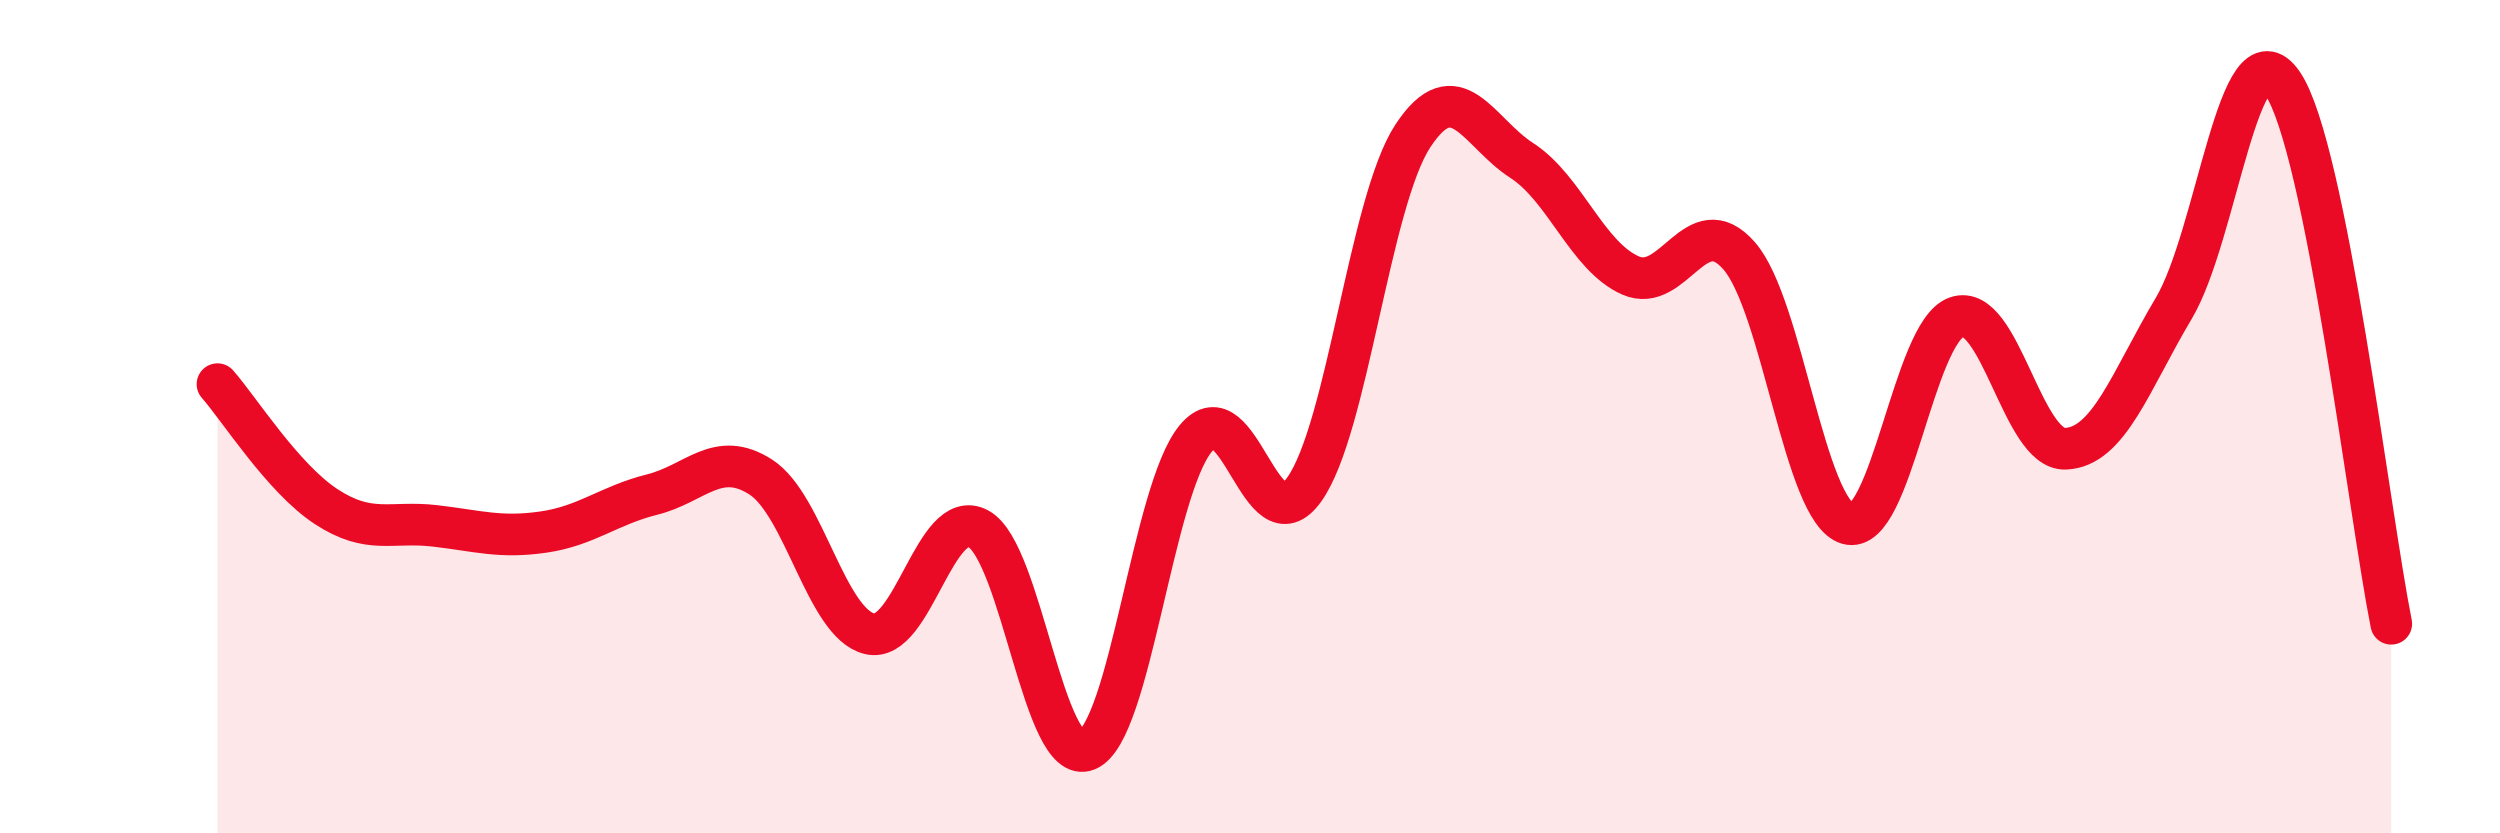
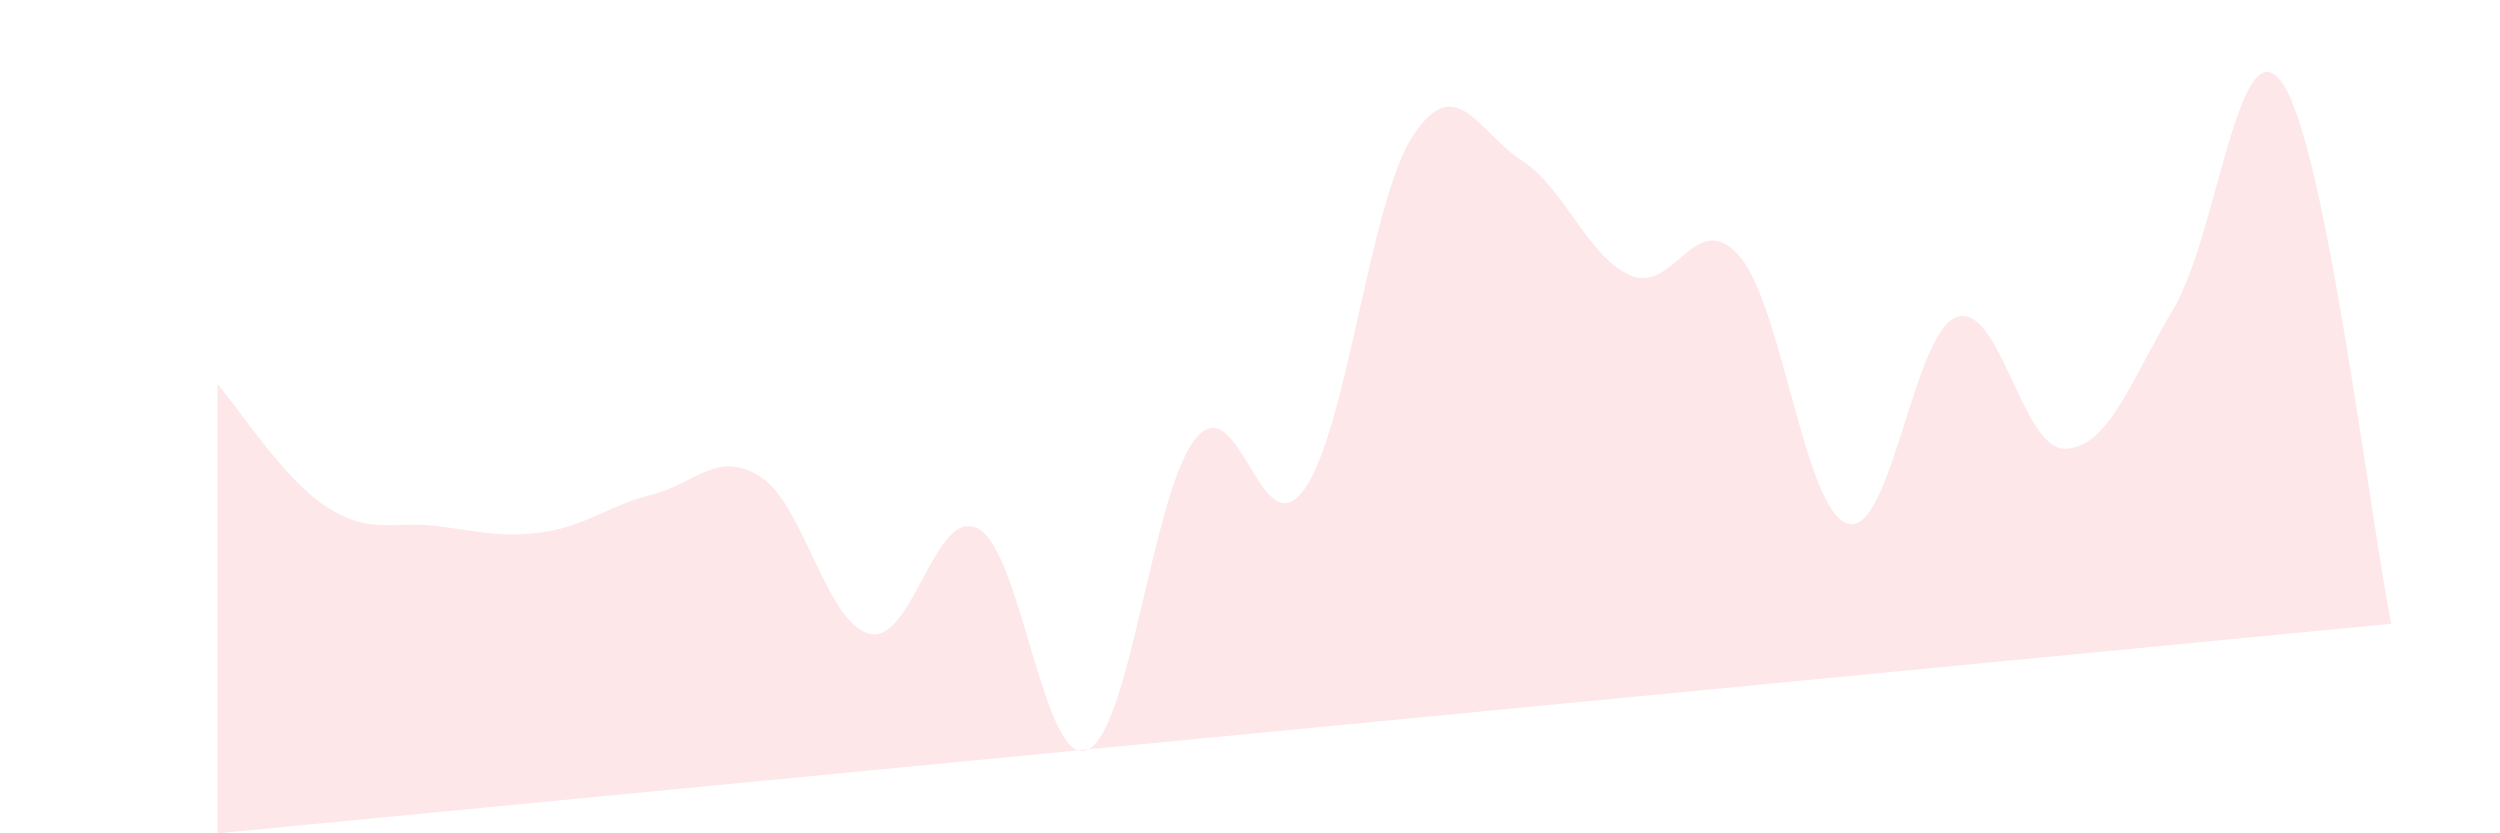
<svg xmlns="http://www.w3.org/2000/svg" width="60" height="20" viewBox="0 0 60 20">
-   <path d="M 5.22,9.22 C 5.74,9.81 6.79,11.48 7.83,12.16 C 8.87,12.84 9.39,12.5 10.43,12.62 C 11.47,12.74 12,12.92 13.04,12.77 C 14.08,12.62 14.61,12.13 15.65,11.87 C 16.69,11.61 17.22,10.78 18.26,11.45 C 19.3,12.12 19.83,14.96 20.87,15.21 C 21.91,15.46 22.44,12.13 23.48,12.69 C 24.52,13.25 25.05,18.43 26.09,18 C 27.13,17.57 27.66,11.77 28.7,10.52 C 29.74,9.27 30.26,13.2 31.3,11.75 C 32.34,10.3 32.87,4.84 33.91,3.26 C 34.95,1.68 35.48,3.18 36.52,3.85 C 37.56,4.52 38.09,6.15 39.13,6.61 C 40.17,7.07 40.7,4.95 41.74,6.14 C 42.78,7.33 43.31,12.28 44.35,12.57 C 45.39,12.86 45.92,7.97 46.96,7.61 C 48,7.25 48.53,10.81 49.57,10.77 C 50.61,10.73 51.13,9.15 52.17,7.4 C 53.21,5.65 53.74,0.49 54.78,2 C 55.82,3.51 56.87,12.38 57.39,14.97L57.39 20L5.22 20Z" fill="#EB0A25" opacity="0.1" stroke-linecap="round" stroke-linejoin="round" />
-   <path d="M 5.22,9.22 C 5.74,9.81 6.79,11.48 7.83,12.16 C 8.87,12.84 9.39,12.5 10.43,12.62 C 11.47,12.74 12,12.92 13.04,12.77 C 14.08,12.62 14.61,12.13 15.65,11.87 C 16.69,11.61 17.22,10.78 18.26,11.45 C 19.3,12.12 19.83,14.96 20.87,15.21 C 21.91,15.46 22.44,12.13 23.48,12.69 C 24.52,13.25 25.05,18.43 26.09,18 C 27.13,17.57 27.66,11.77 28.7,10.52 C 29.74,9.27 30.26,13.2 31.3,11.75 C 32.34,10.3 32.87,4.84 33.91,3.26 C 34.95,1.68 35.48,3.18 36.52,3.85 C 37.56,4.52 38.09,6.15 39.13,6.61 C 40.17,7.07 40.7,4.95 41.74,6.14 C 42.78,7.33 43.31,12.28 44.35,12.57 C 45.39,12.86 45.92,7.97 46.96,7.61 C 48,7.25 48.53,10.81 49.57,10.77 C 50.61,10.73 51.13,9.15 52.17,7.4 C 53.21,5.65 53.74,0.49 54.78,2 C 55.82,3.51 56.87,12.38 57.39,14.97" stroke="#EB0A25" stroke-width="1" fill="none" stroke-linecap="round" stroke-linejoin="round" />
+   <path d="M 5.22,9.22 C 5.74,9.81 6.79,11.48 7.83,12.16 C 8.87,12.84 9.39,12.5 10.43,12.62 C 11.47,12.74 12,12.92 13.04,12.77 C 14.08,12.62 14.61,12.13 15.65,11.87 C 16.69,11.61 17.22,10.78 18.26,11.45 C 19.3,12.12 19.83,14.96 20.87,15.21 C 21.91,15.46 22.44,12.13 23.48,12.69 C 24.52,13.25 25.05,18.43 26.09,18 C 27.13,17.57 27.66,11.77 28.7,10.52 C 29.74,9.27 30.26,13.2 31.3,11.75 C 32.34,10.3 32.87,4.84 33.91,3.26 C 34.95,1.68 35.48,3.18 36.52,3.85 C 37.56,4.52 38.09,6.15 39.13,6.61 C 40.17,7.07 40.7,4.95 41.74,6.14 C 42.78,7.33 43.31,12.28 44.35,12.57 C 45.39,12.86 45.92,7.97 46.96,7.61 C 48,7.25 48.53,10.81 49.57,10.77 C 50.61,10.73 51.13,9.15 52.17,7.4 C 53.21,5.65 53.74,0.49 54.78,2 C 55.82,3.51 56.87,12.38 57.39,14.97L5.22 20Z" fill="#EB0A25" opacity="0.1" stroke-linecap="round" stroke-linejoin="round" />
</svg>